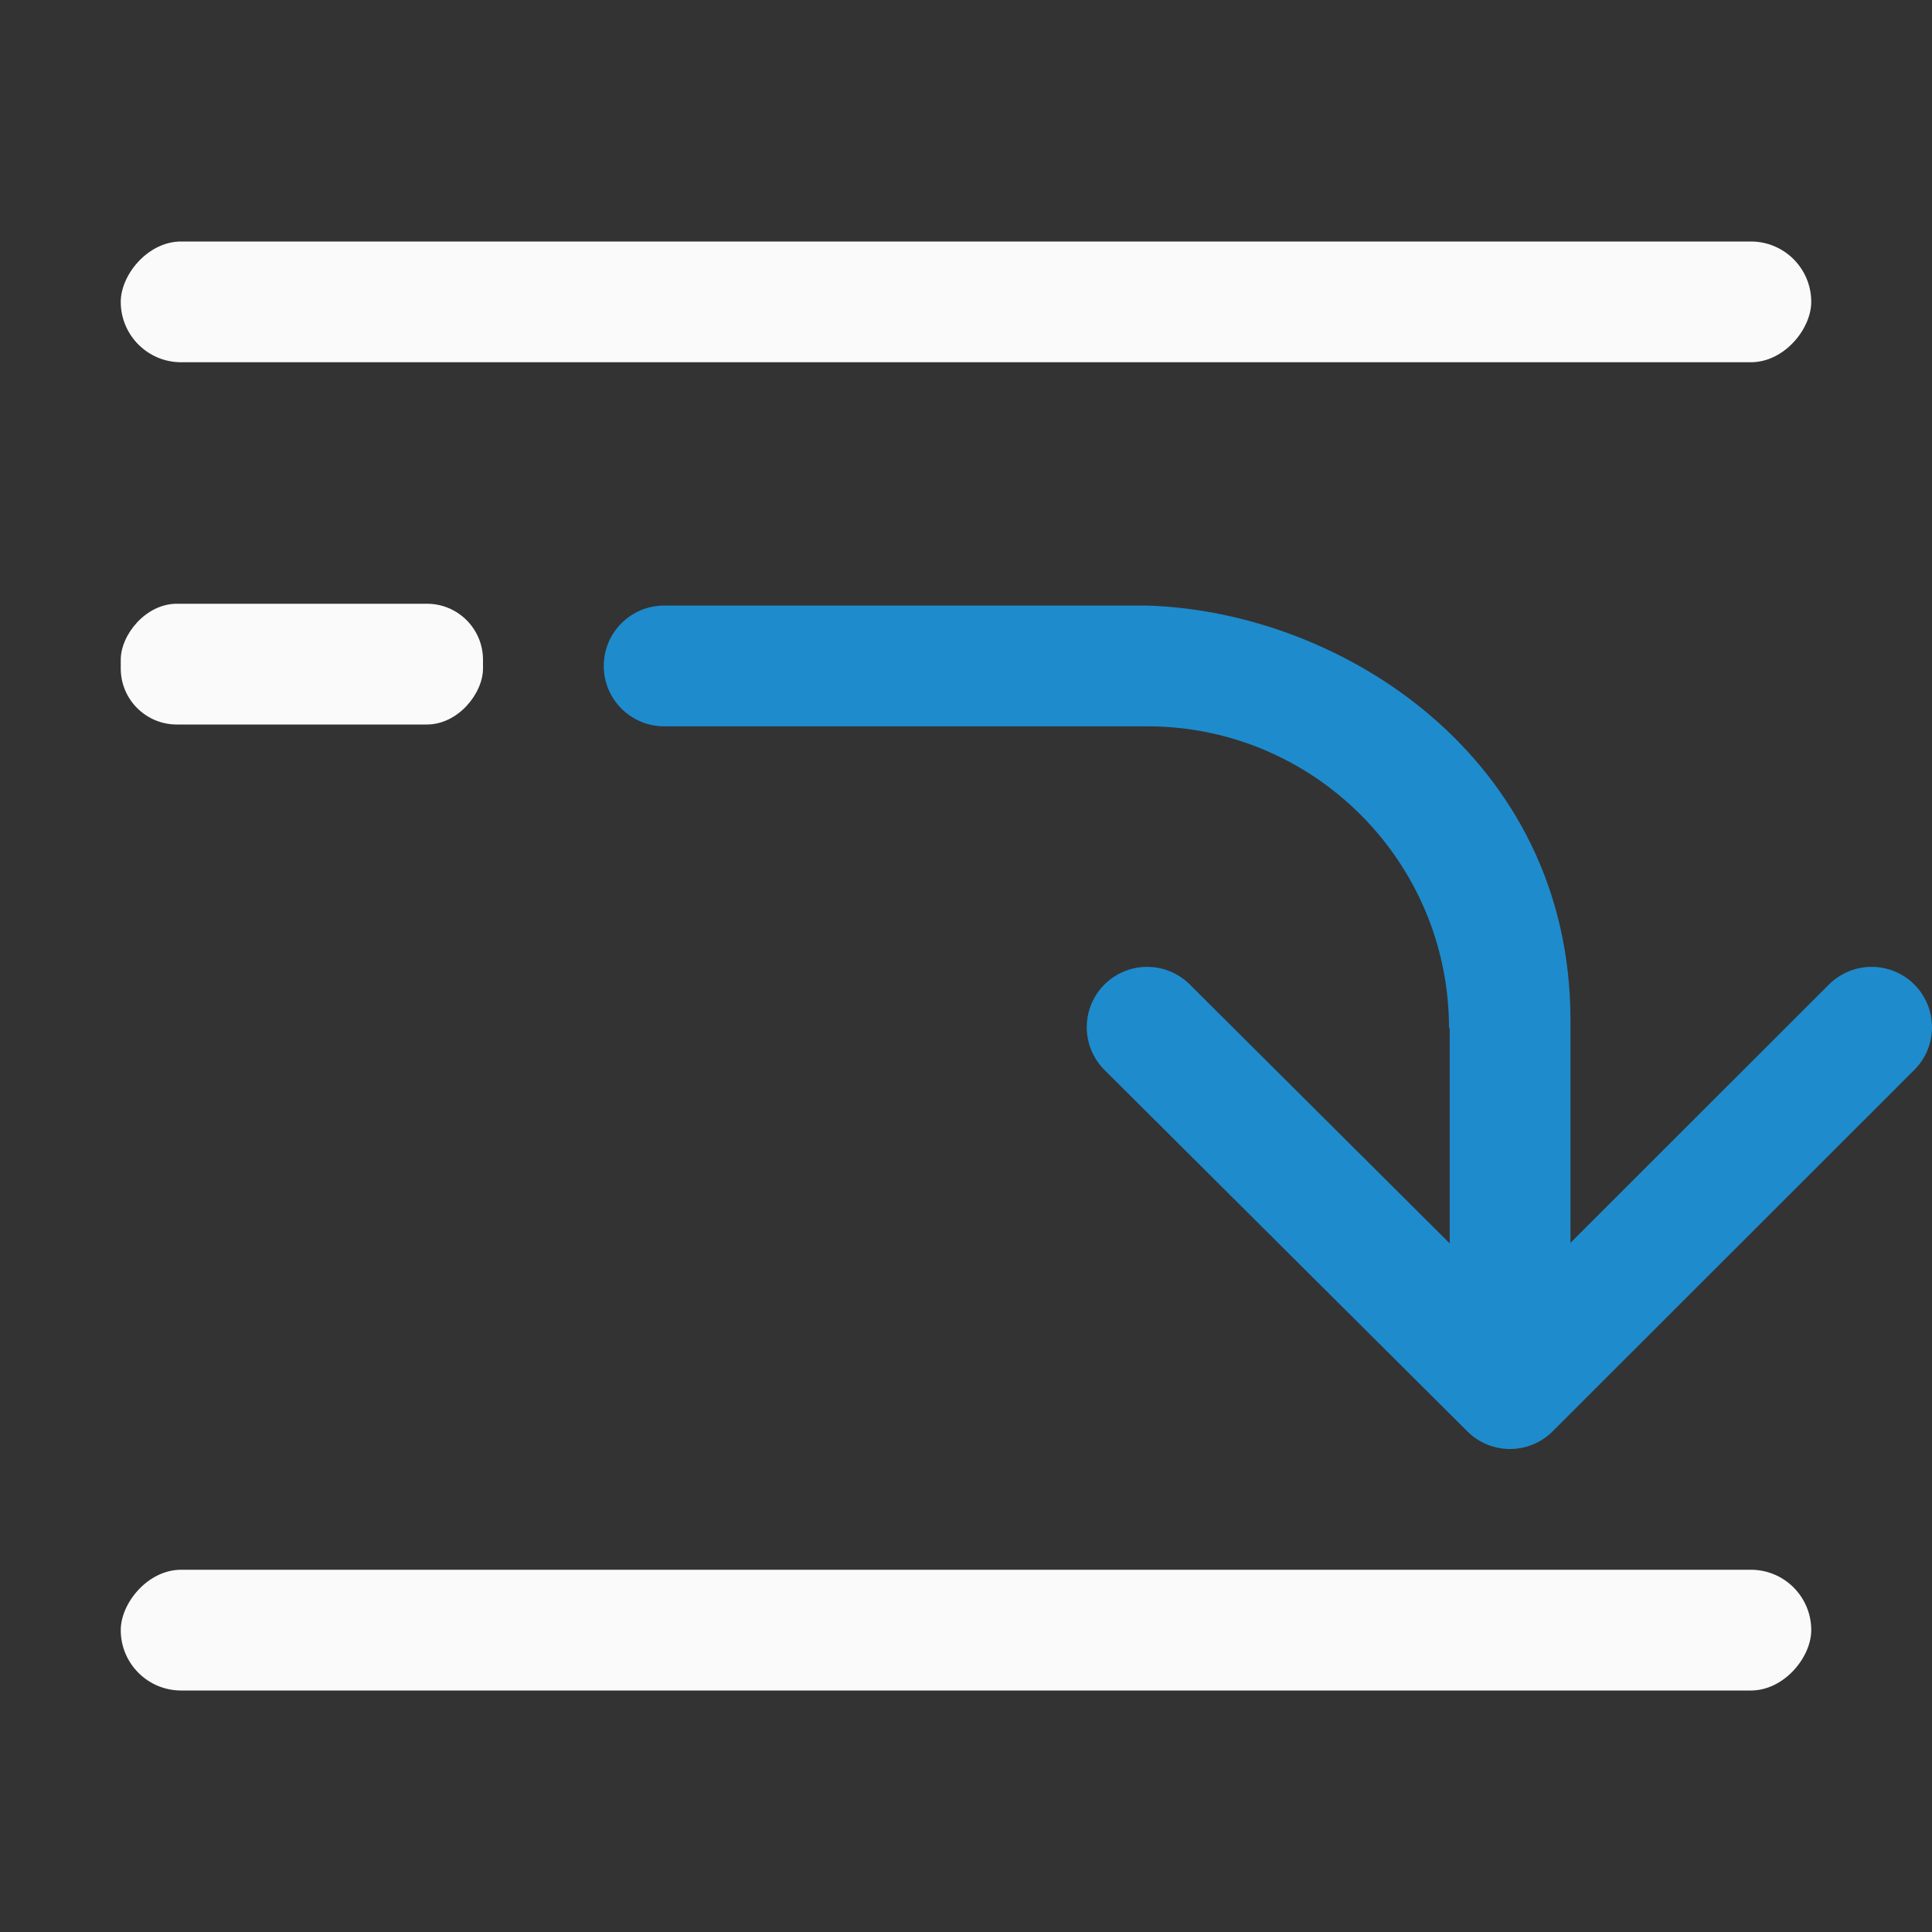
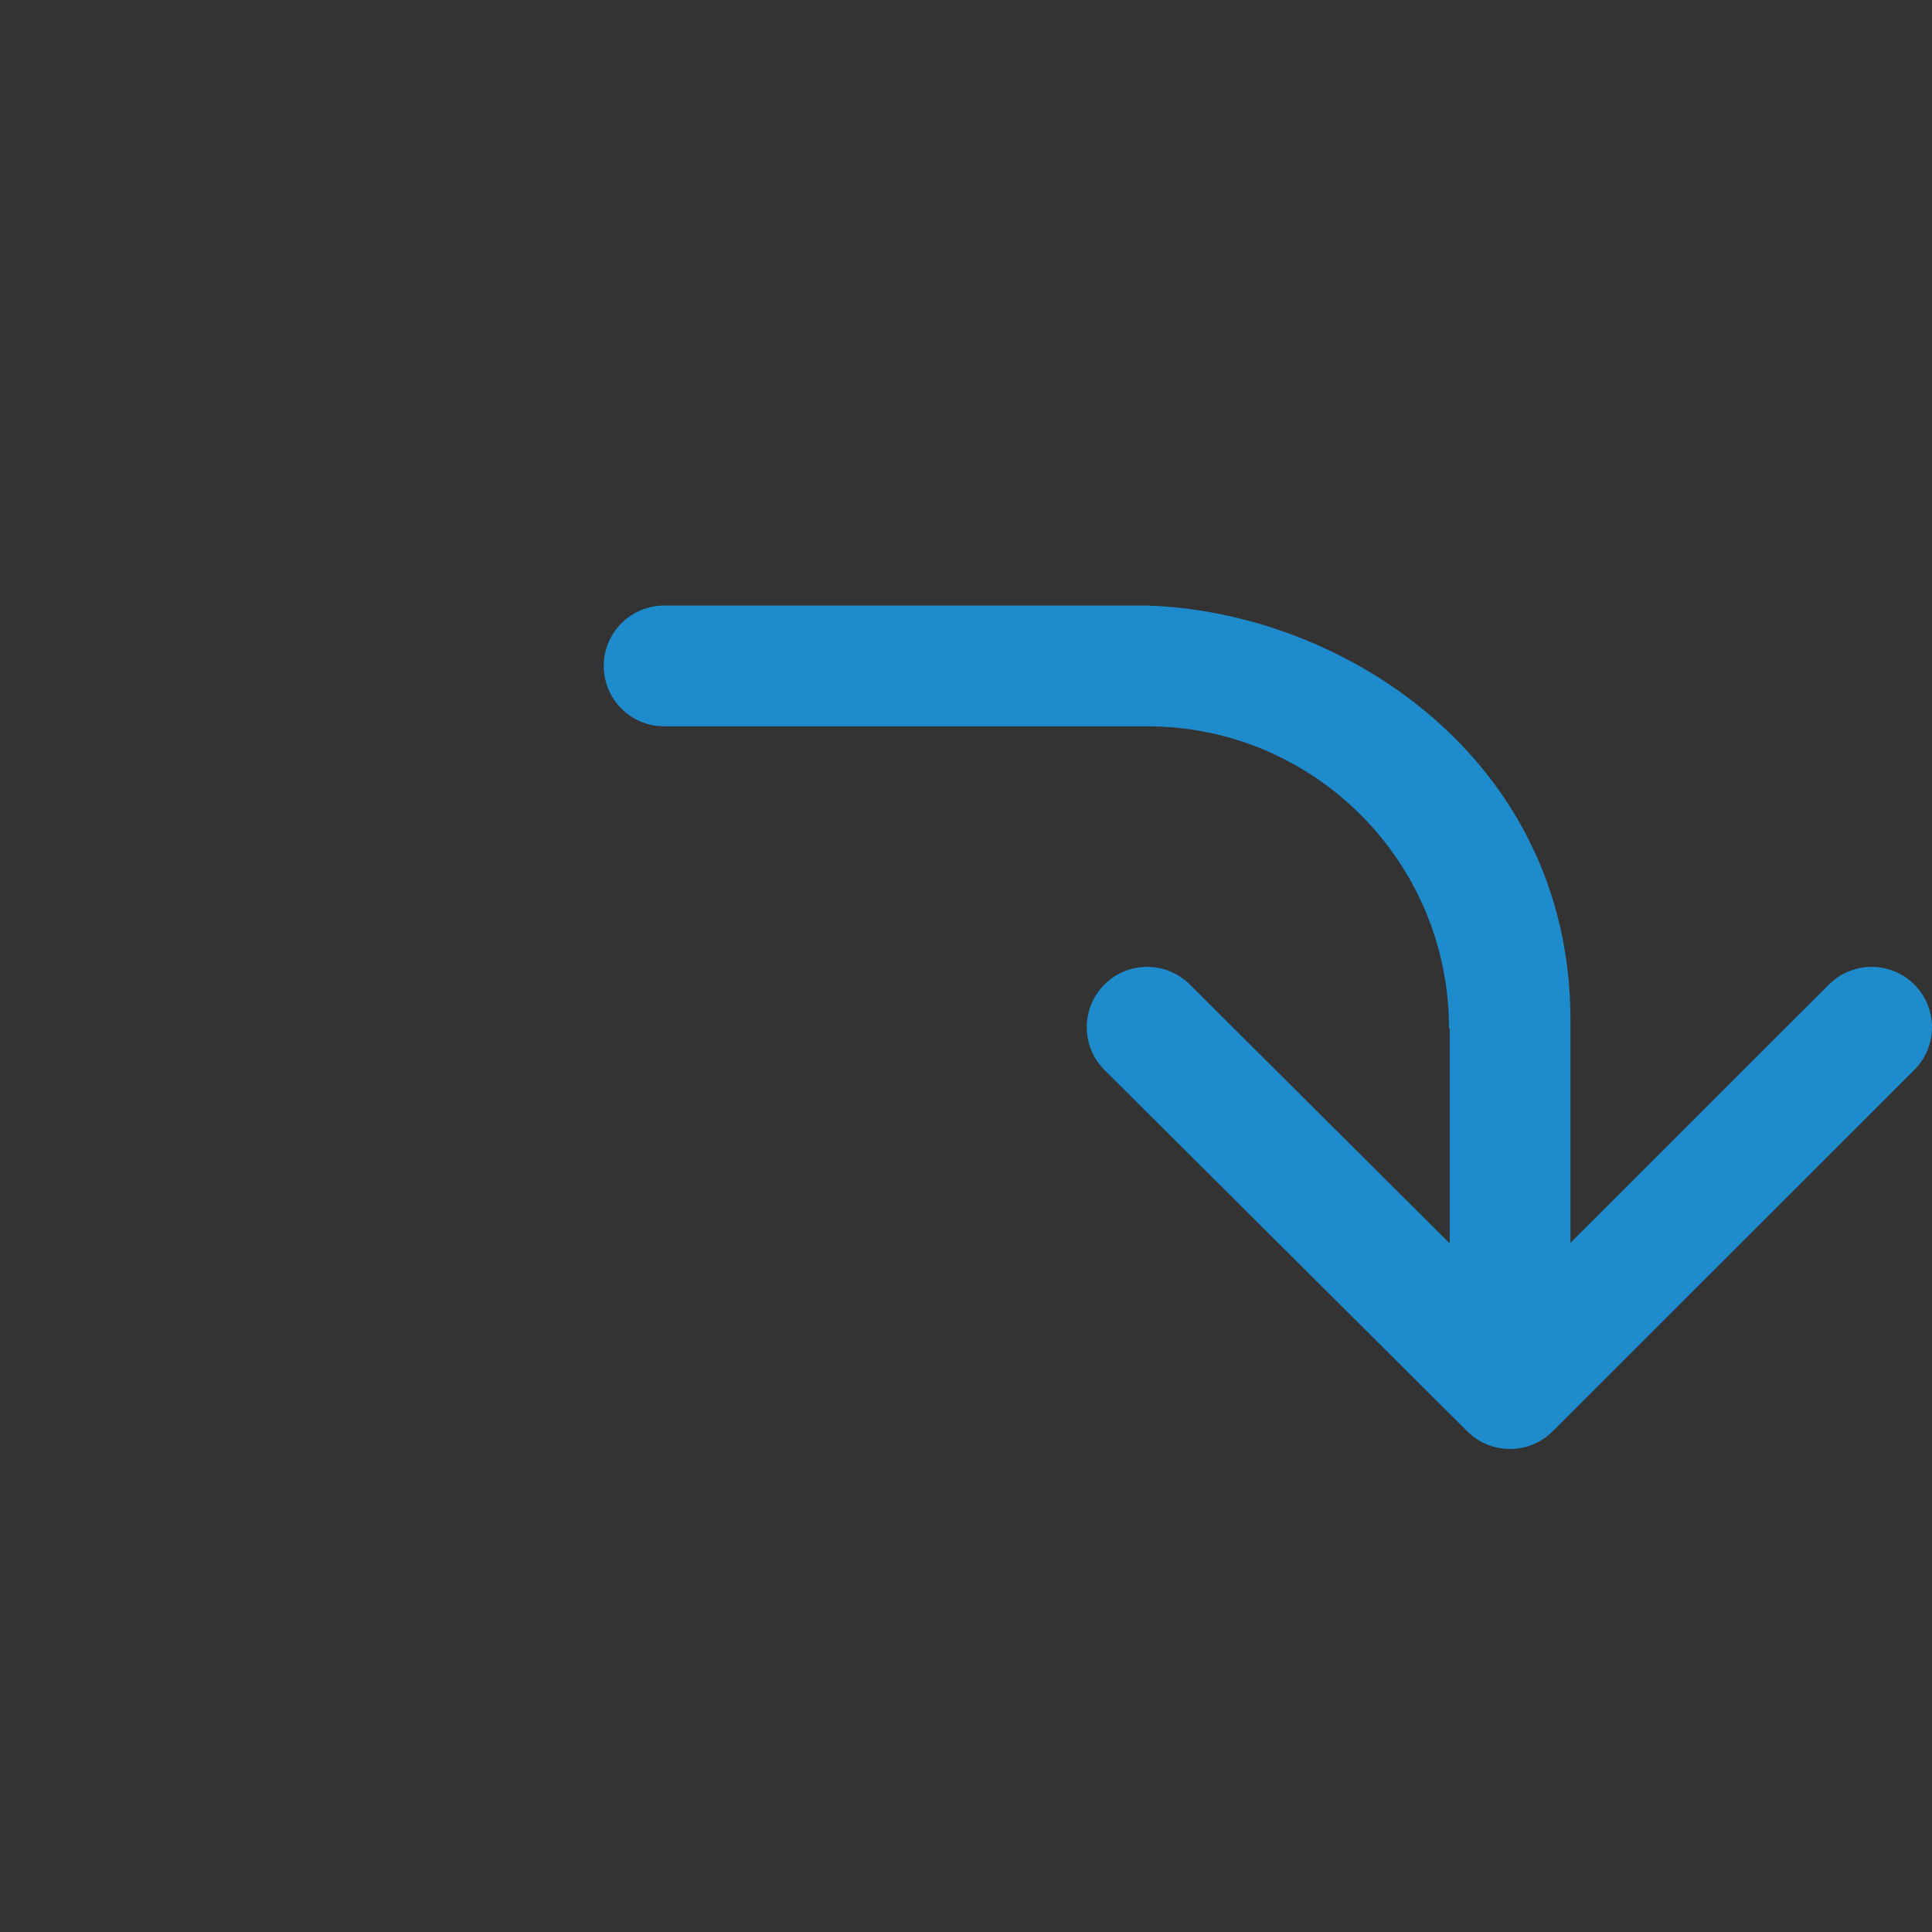
<svg xmlns="http://www.w3.org/2000/svg" viewBox="0 0 16 16">
  <rect x="0" y="0" width="16" height="16" fill="#333333" stroke="none" />
  <g fill="#fafafa" transform="scale(-1 1)">
-     <rect height="1" ry=".464" width="3" x="-4" y="5" />
-     <rect height="1" ry=".5" width="14" x="-15" y="2" />
-     <rect height="1" ry=".5" width="14" x="-15" y="13" />
-   </g>
+     </g>
  <path d="m15.5 8.507-2.995 2.993-3.005-2.993" fill="none" stroke="#1e8bcd" stroke-linecap="round" stroke-linejoin="round" />
  <path d="m5.5 5.015c-.276 0-.5.224-.5.5s.224.5.5.5h4c1.381 0 2.5 1.119 2.5 2.5h.006v.424 2.068h1v-2.068-.5c-.006-2.155-1.883-3.374-3.506-3.424z" fill="#1e8bcd" fill-rule="evenodd" />
</svg>